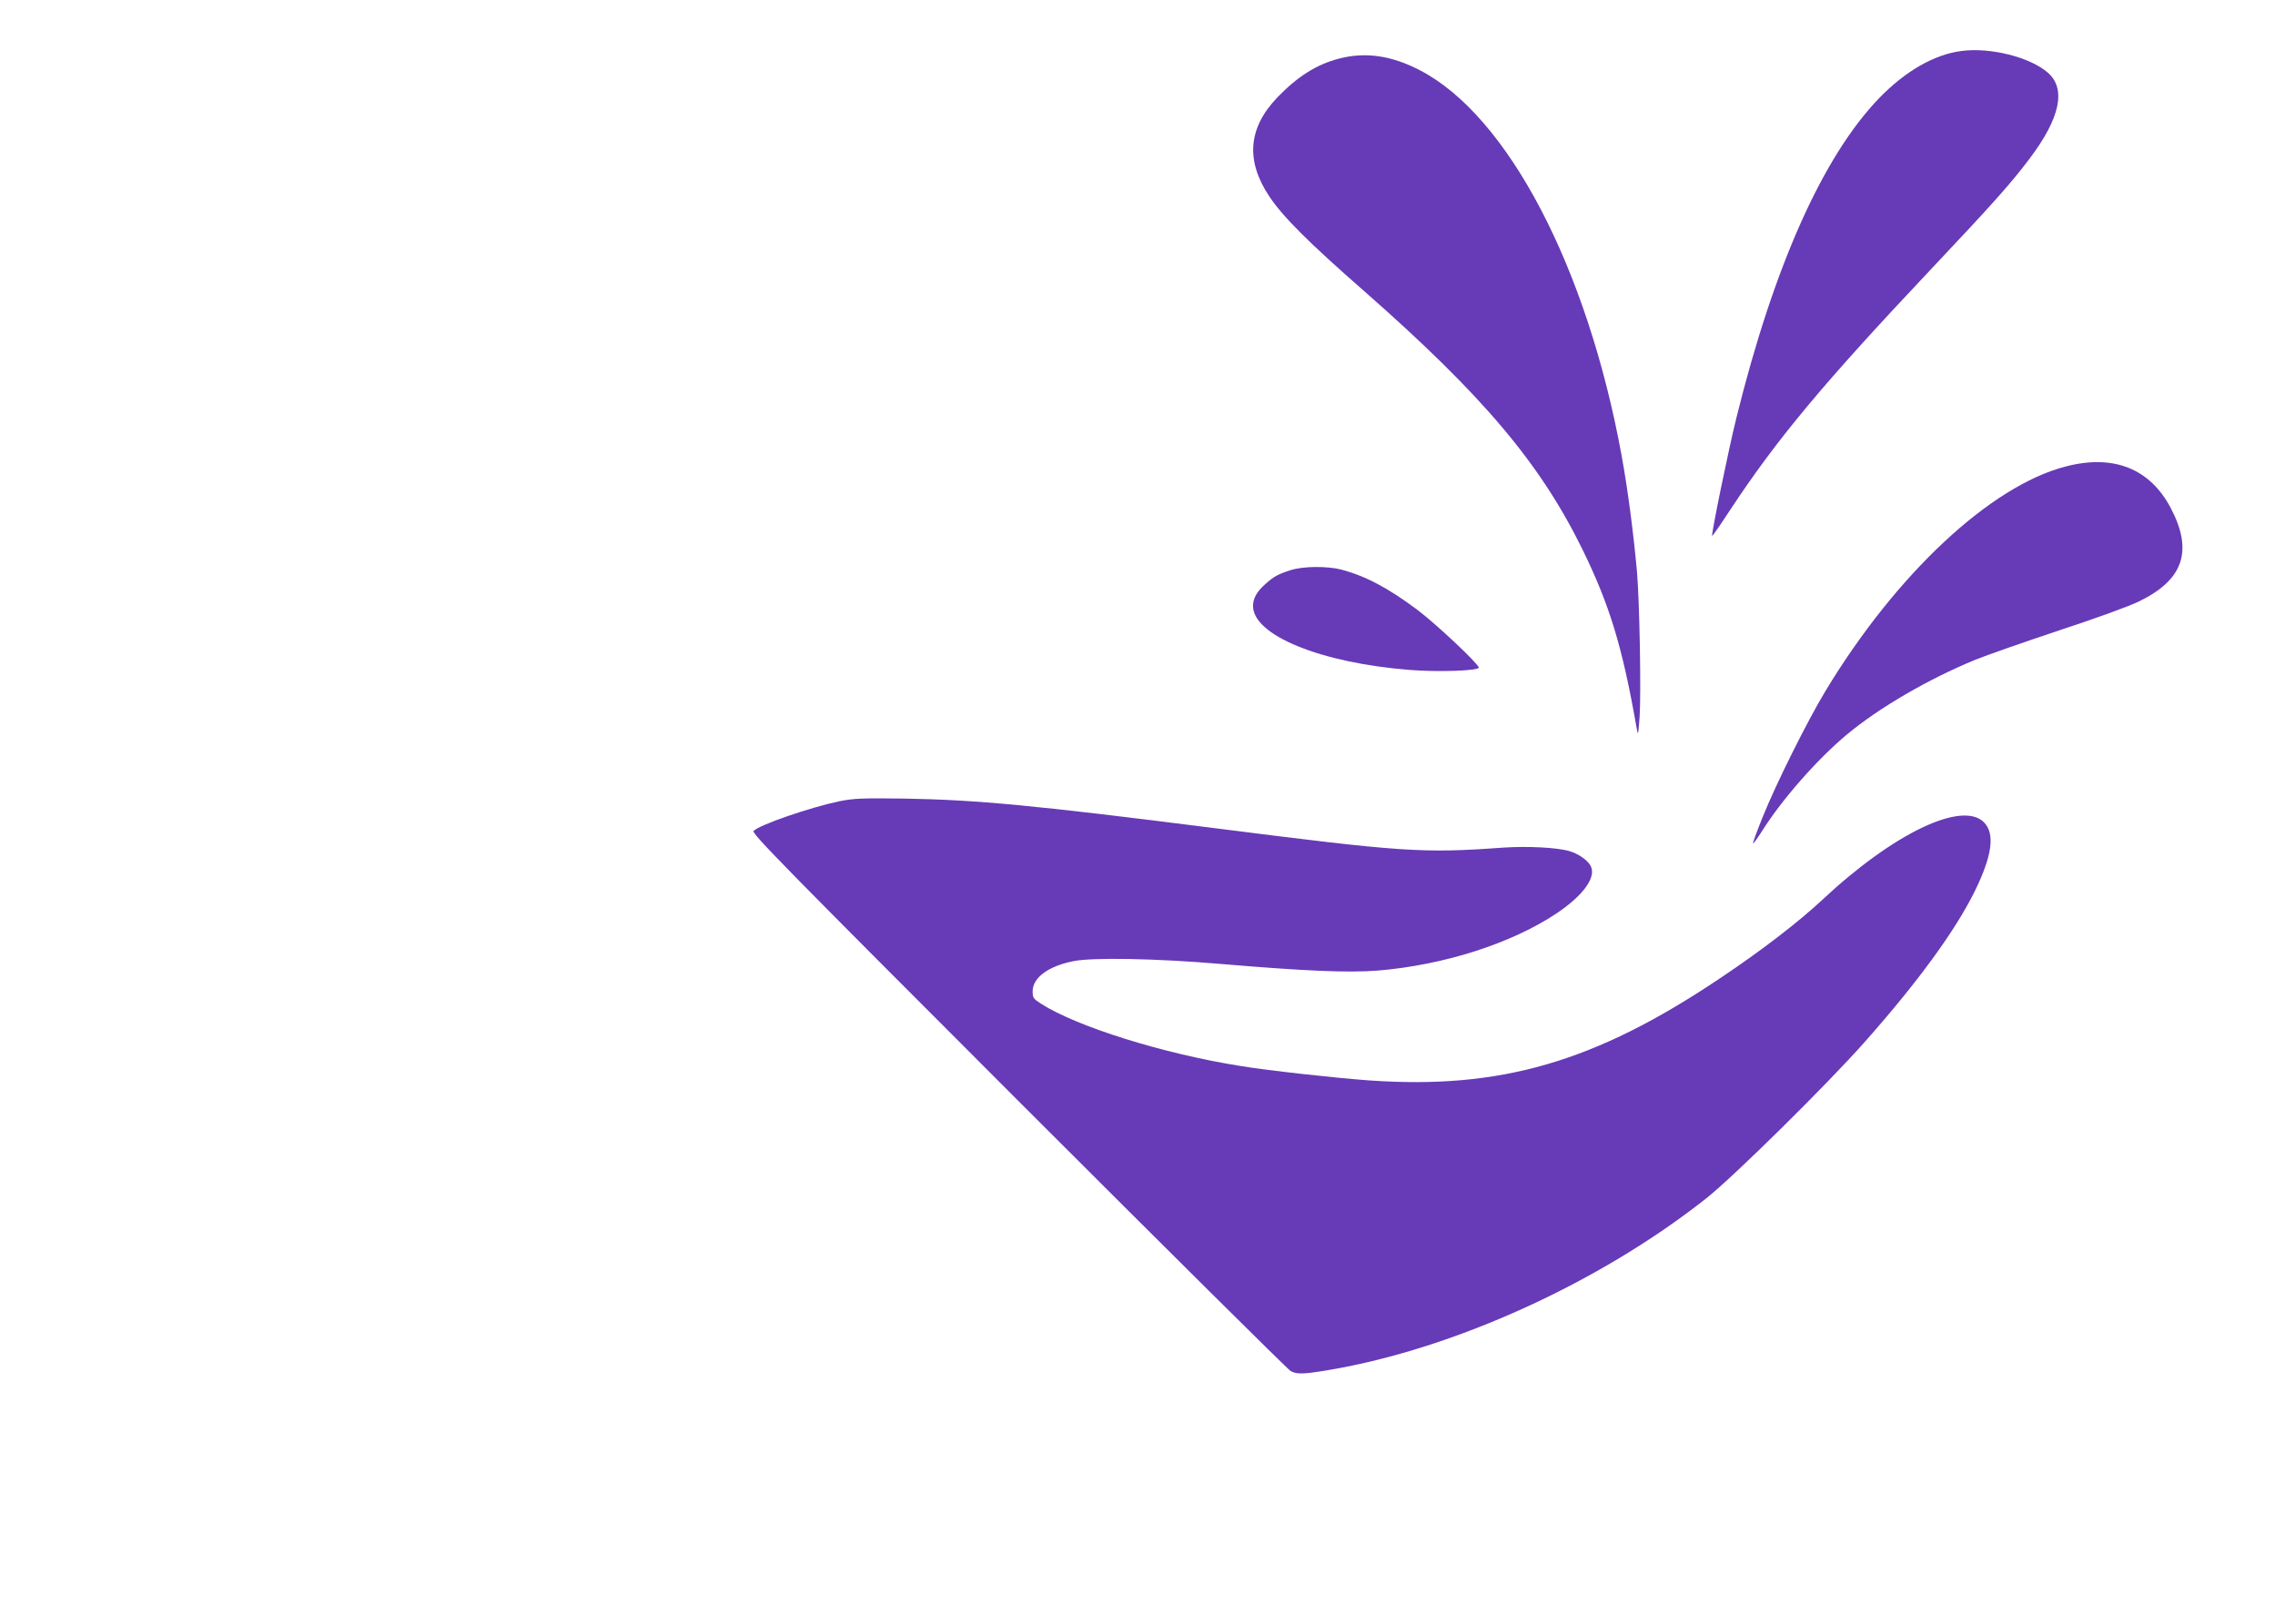
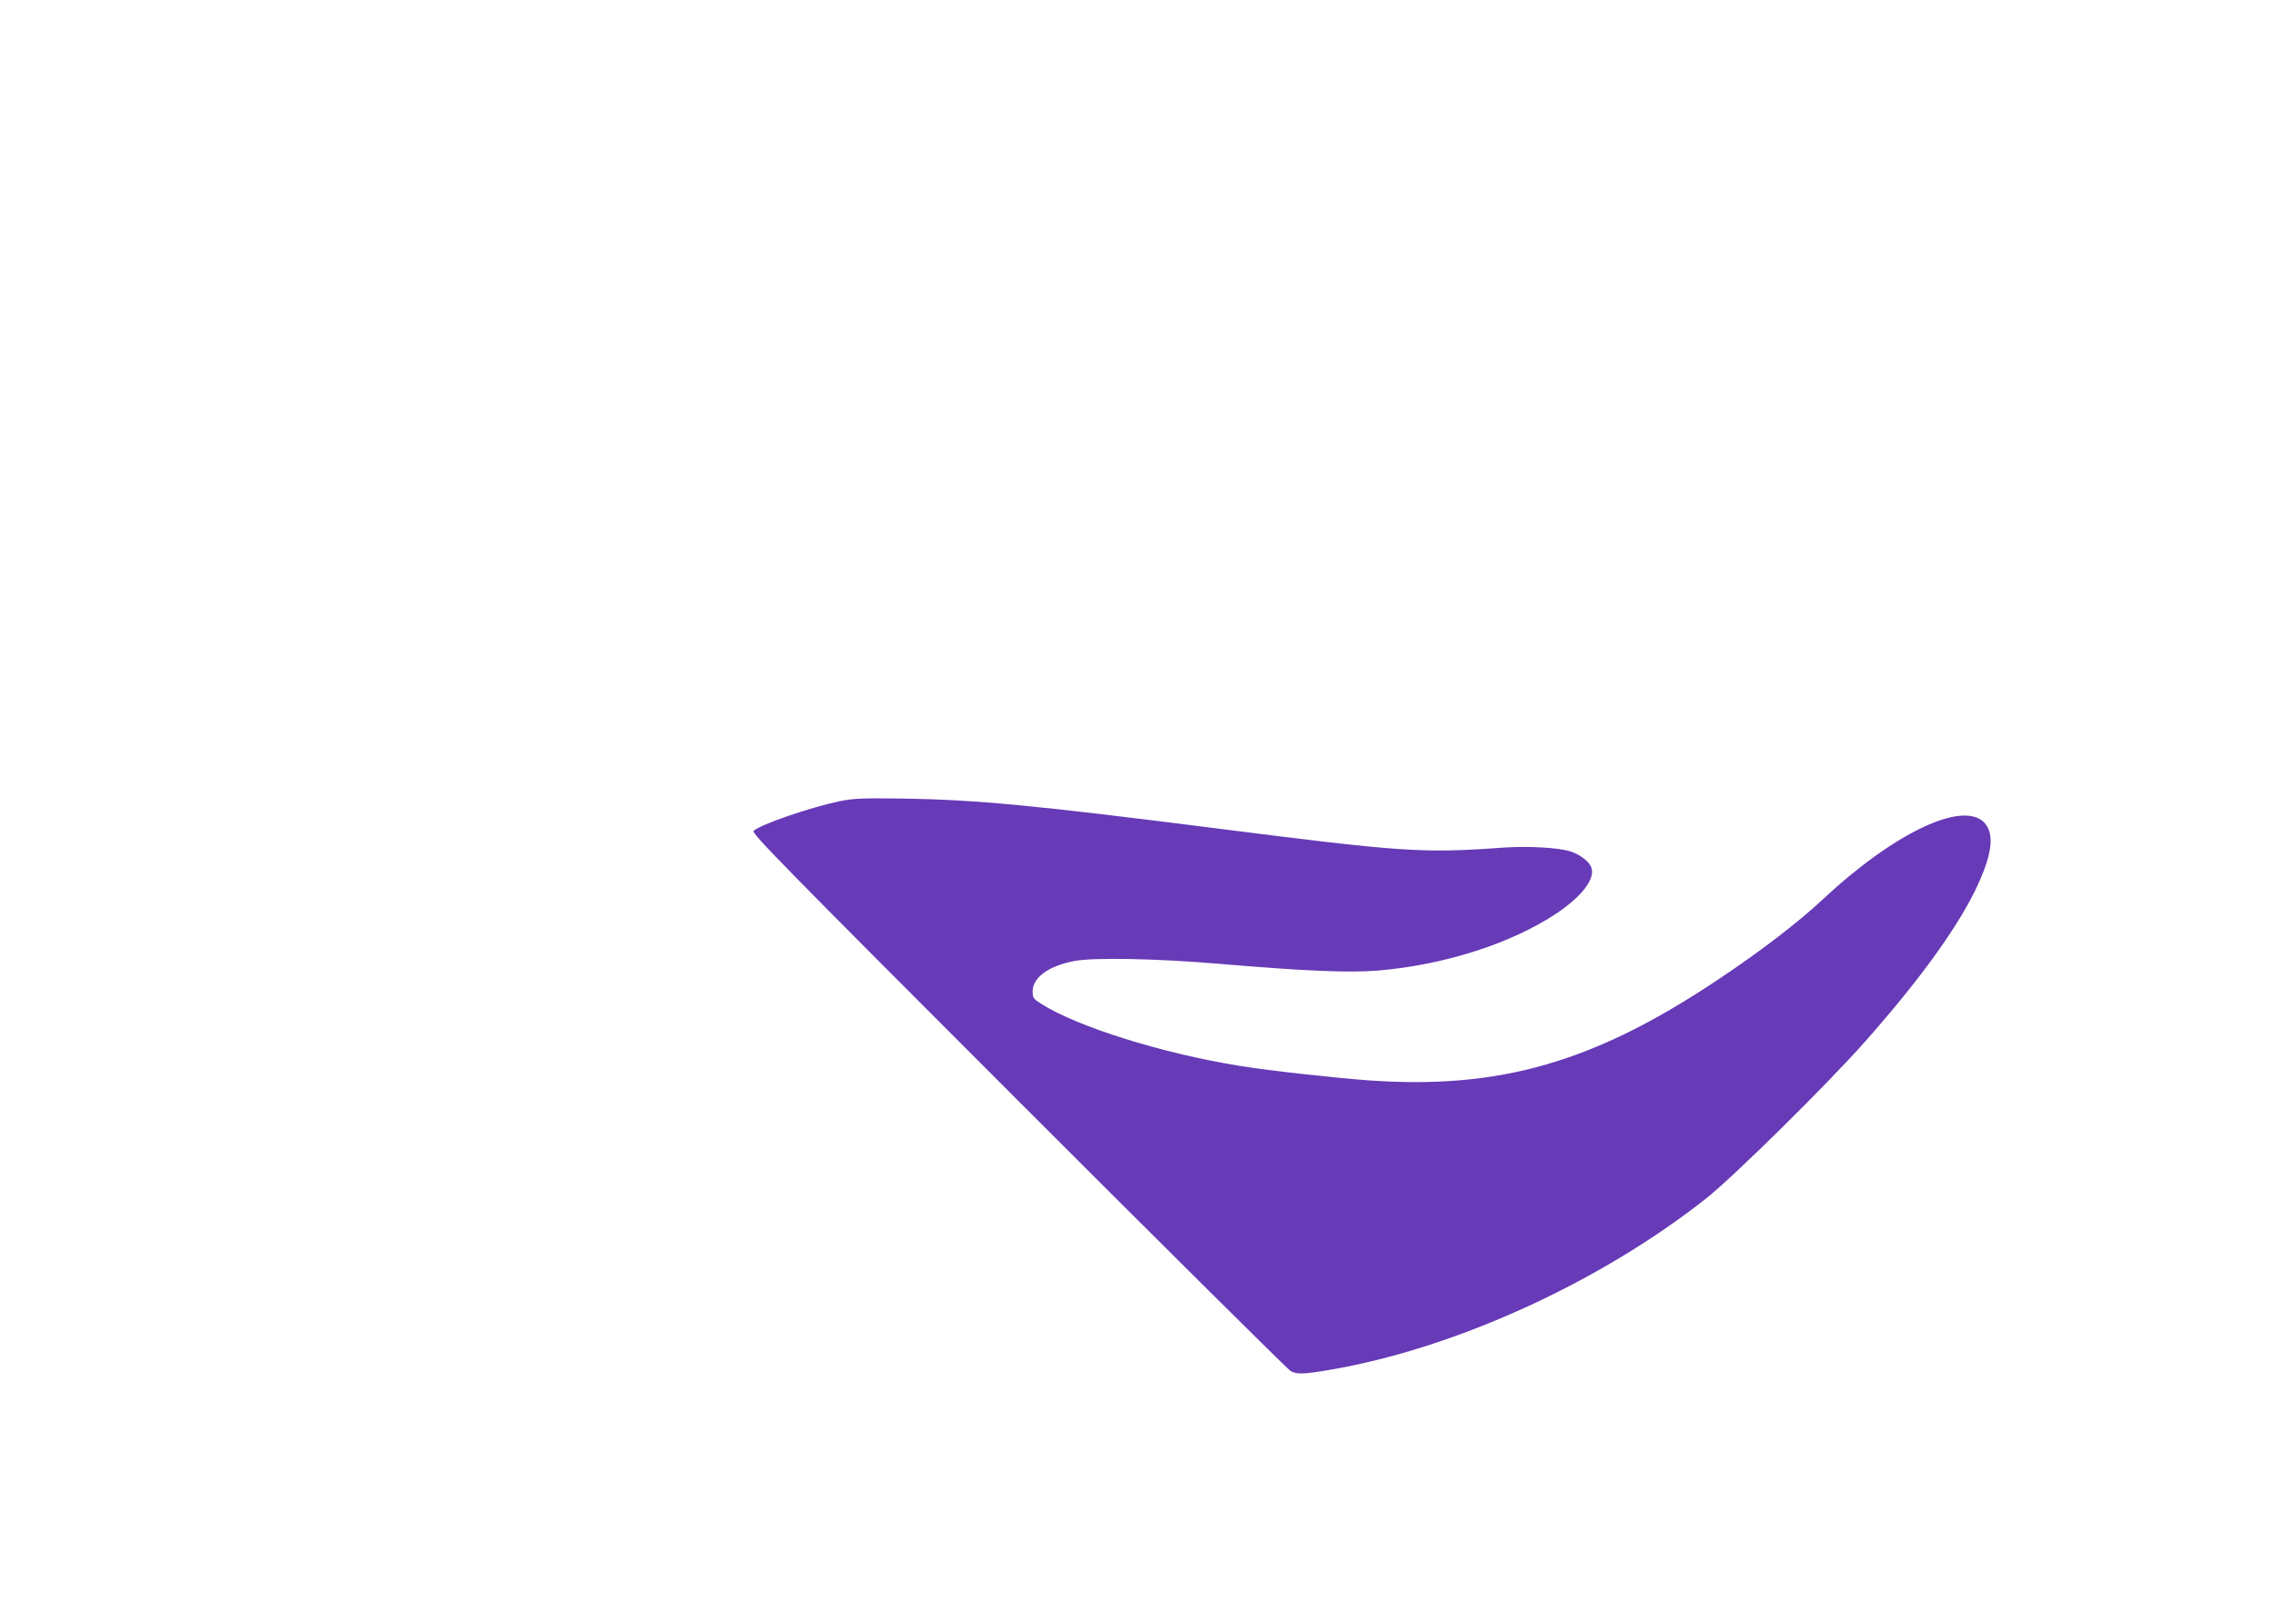
<svg xmlns="http://www.w3.org/2000/svg" version="1.0" width="1280pt" height="914pt" viewBox="0 0 1280 914" preserveAspectRatio="xMidYMid meet">
  <g transform="translate(0,914) scale(0.1,-0.1)" fill="#673ab7" stroke="none">
-     <path d="M11035 8853 c-153 -20 -314 -113 -461 -264 -317 -328 -593 -945 -804 -1799 -44 -176 -143 -660 -137 -666 2 -2 49 66 104 150 261 396 524 711 1123 1346 352 373 456 490 559 627 173 229 207 393 103 484 -99 87 -324 144 -487 122z" />
-     <path d="M7533 8810 c-126 -33 -232 -100 -346 -218 -165 -172 -180 -356 -45 -558 77 -115 219 -257 533 -532 668 -587 991 -969 1230 -1457 152 -312 223 -544 303 -1000 8 -48 9 -46 17 60 9 131 0 651 -15 820 -20 220 -51 458 -86 650 -193 1059 -641 1915 -1136 2170 -159 83 -307 104 -455 65z" />
-     <path d="M11623 6515 c-424 -109 -956 -607 -1353 -1265 -103 -171 -278 -522 -353 -709 -32 -79 -56 -145 -54 -147 2 -3 23 26 47 63 113 181 313 409 482 550 180 150 457 311 719 419 63 26 276 100 473 166 205 67 400 138 454 165 247 121 302 283 176 523 -117 223 -322 305 -591 235z" />
-     <path d="M7260 5931 c-71 -23 -93 -35 -142 -79 -47 -42 -68 -80 -68 -122 0 -165 379 -320 880 -360 159 -13 390 -5 390 13 0 20 -239 245 -344 324 -165 124 -294 192 -431 228 -79 20 -215 19 -285 -4z" />
    <path d="M4723 4631 c-166 -35 -448 -132 -483 -167 -13 -13 164 -193 1490 -1520 828 -828 1517 -1512 1532 -1520 36 -19 73 -18 219 7 702 119 1521 492 2120 966 153 121 685 646 894 883 299 338 507 624 616 845 98 200 115 324 51 388 -123 122 -508 -62 -907 -435 -137 -128 -349 -291 -580 -445 -702 -471 -1234 -625 -1973 -573 -192 14 -564 55 -722 81 -435 69 -920 221 -1122 350 -44 28 -48 34 -48 70 0 77 88 142 230 170 106 22 468 15 820 -15 485 -41 726 -51 892 -38 373 31 753 153 1006 322 152 102 226 206 191 268 -18 33 -70 68 -118 82 -71 21 -237 29 -373 20 -457 -33 -567 -25 -1628 110 -1007 128 -1333 159 -1745 166 -238 3 -281 1 -362 -15z" />
  </g>
</svg>